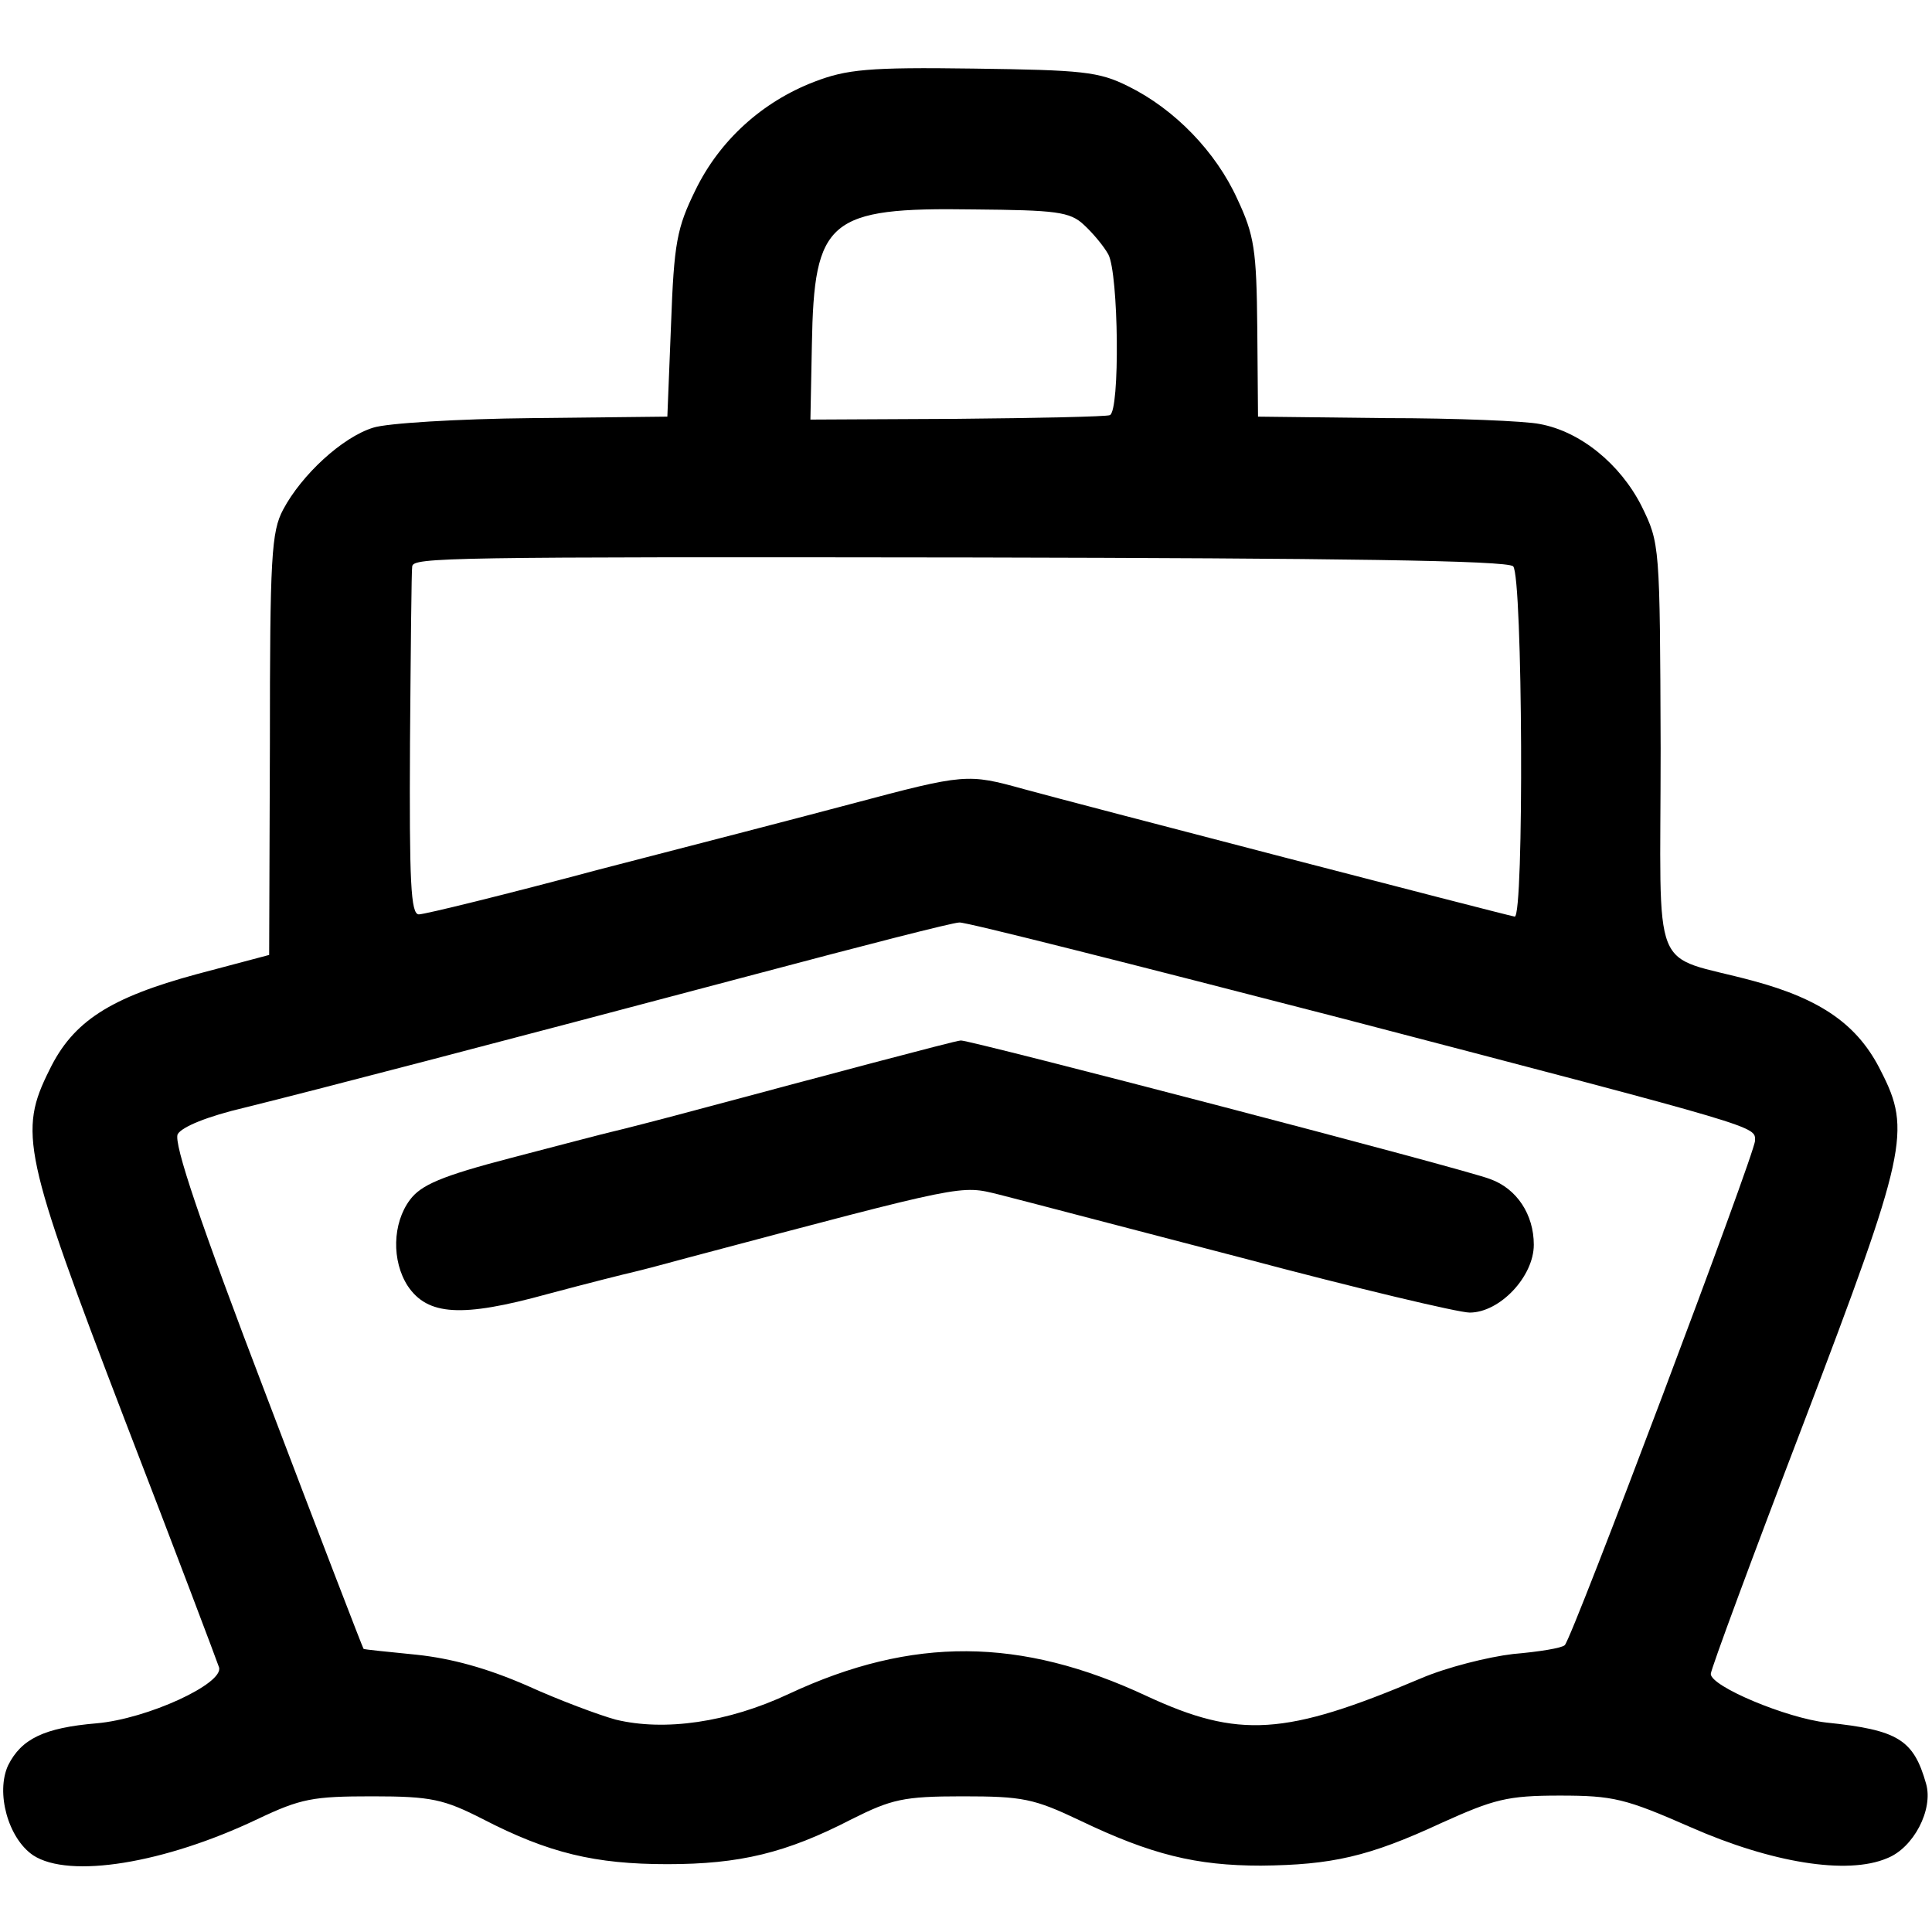
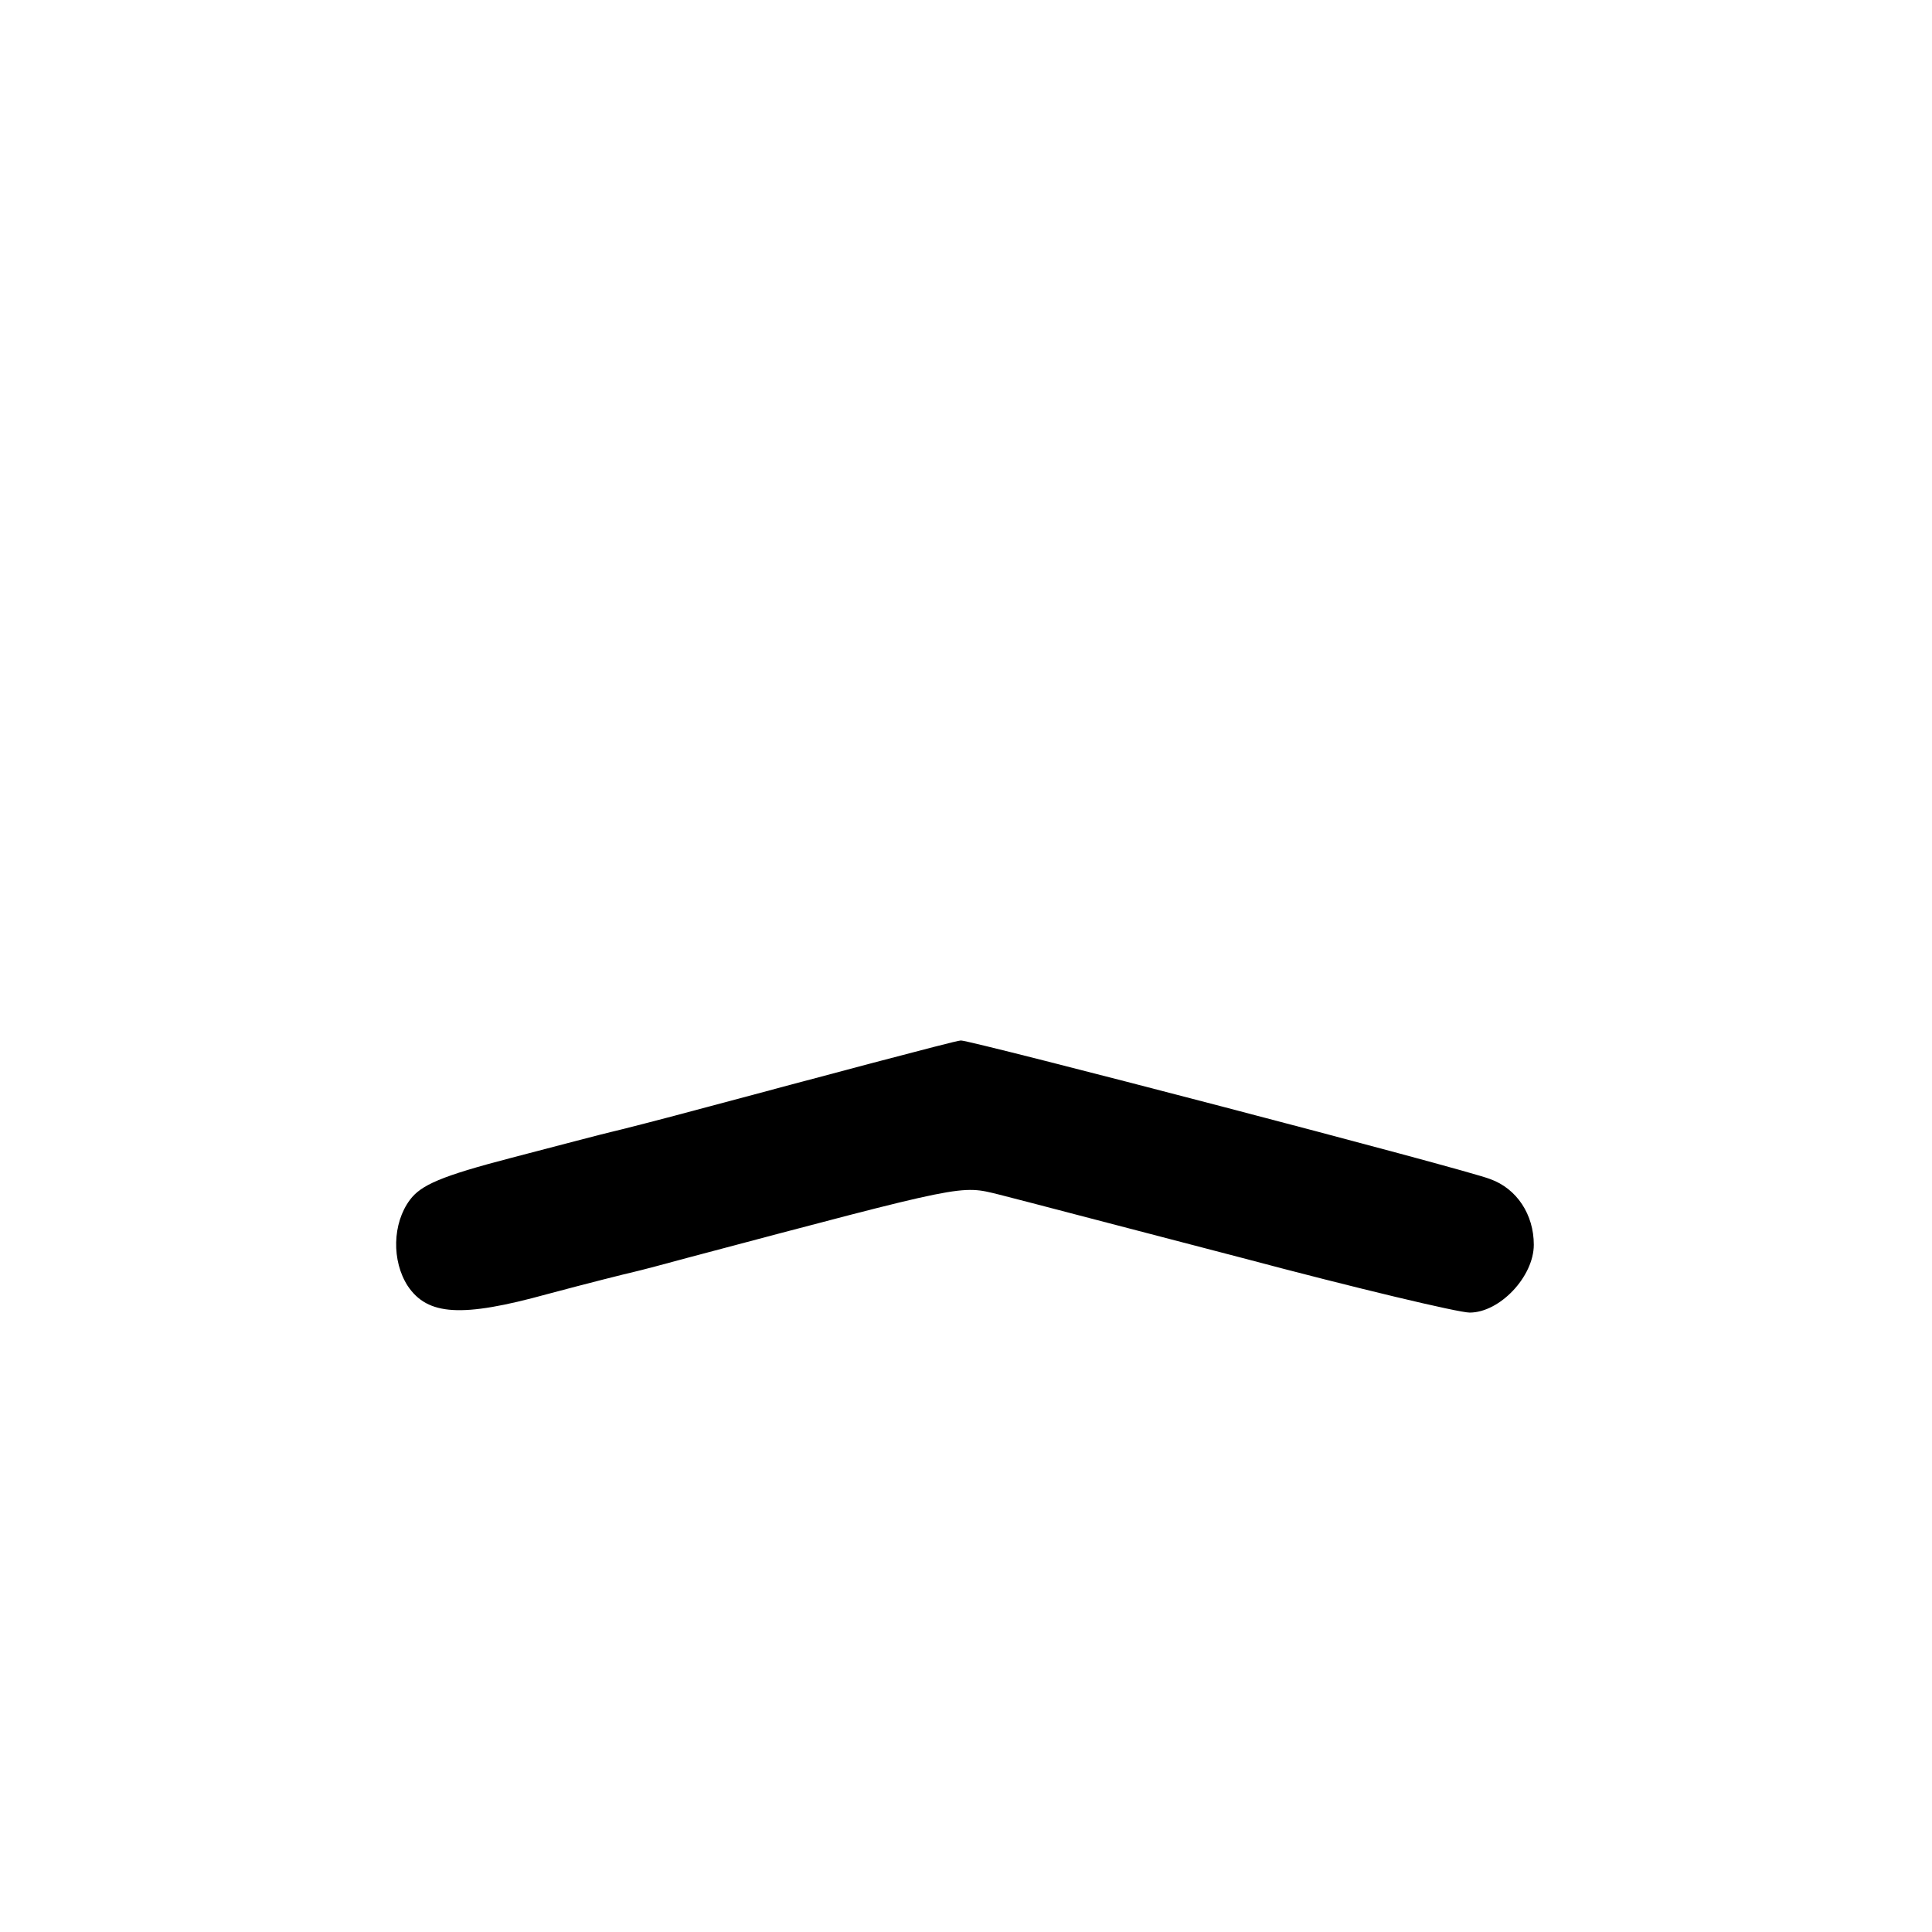
<svg xmlns="http://www.w3.org/2000/svg" version="1.0" width="262pt" height="262pt" viewBox="0 0 262 262" preserveAspectRatio="xMidYMid meet">
  <g transform="translate(0,262) scale(0.1,-0.1)" fill="#000000" stroke="none">
-     <path d="M1104 2509 c-70 -27 -128 -79 -161 -147 -25 -51 -29 -71 -33 -182 l-5 -125 -183 -2 c-102 -1 -198 -7 -216 -13 -42 -13 -97 -64 -122 -111 -16 -30 -18 -64 -18 -319 l-1 -285 -98 -26 c-118 -32 -168 -64 -200 -130 -42 -84 -36 -114 102 -474 68 -176 125 -327 128 -336 7 -22 -97 -70 -166 -76 -71 -6 -102 -21 -120 -57 -17 -37 0 -99 34 -122 49 -32 178 -11 304 49 59 28 75 31 156 31 80 0 97 -4 150 -31 89 -46 152 -61 250 -61 98 0 161 15 250 61 54 27 70 31 150 31 82 0 97 -3 160 -33 96 -46 157 -61 245 -61 96 1 146 12 245 58 71 32 89 37 160 37 73 0 89 -4 178 -43 109 -48 212 -65 266 -42 36 14 63 66 53 101 -17 60 -38 73 -135 83 -54 6 -157 49 -157 66 0 6 57 160 127 343 139 365 145 394 104 474 -31 63 -81 98 -174 123 -141 38 -125 -3 -125 315 -1 277 -1 278 -26 329 -29 57 -83 101 -138 111 -19 4 -114 8 -209 8 l-173 2 -1 120 c-1 106 -4 126 -27 175 -29 64 -85 122 -148 153 -40 20 -62 22 -210 24 -142 2 -172 -1 -216 -18z m366 -194 c12 -11 27 -29 33 -40 14 -26 16 -213 2 -218 -5 -2 -99 -4 -208 -5 l-198 -1 2 102 c3 169 22 186 219 183 112 -1 131 -3 150 -21z m582 -463 c13 -13 15 -478 2 -475 -16 3 -597 154 -666 173 -76 21 -79 21 -233 -20 -60 -16 -214 -56 -342 -89 -127 -34 -237 -61 -245 -61 -11 0 -13 44 -12 233 1 127 2 235 3 239 2 12 43 13 764 12 489 -1 721 -4 729 -12z m-236 -612 c578 -151 564 -147 564 -167 0 -17 -248 -675 -258 -684 -4 -4 -35 -9 -70 -12 -34 -4 -90 -18 -125 -33 -184 -78 -247 -82 -372 -24 -171 80 -318 81 -485 3 -83 -39 -169 -51 -235 -35 -22 6 -76 26 -120 46 -55 24 -103 37 -150 42 -39 4 -71 7 -72 8 -1 1 -60 154 -131 341 -91 238 -127 345 -121 357 6 10 40 24 91 36 97 24 331 85 693 181 143 38 267 70 276 70 8 1 240 -58 515 -129z" />
    <path d="M1185 1179 c-60 -16 -162 -43 -225 -60 -63 -17 -122 -32 -131 -34 -9 -2 -70 -18 -135 -35 -96 -25 -123 -37 -138 -57 -24 -32 -25 -83 -3 -117 27 -40 73 -43 189 -11 56 15 108 28 117 30 9 2 43 11 76 20 377 100 367 98 420 85 28 -7 176 -46 330 -86 154 -41 293 -74 308 -74 41 0 87 49 87 92 0 41 -23 76 -59 89 -32 13 -707 189 -718 188 -4 0 -57 -14 -118 -30z" />
  </g>
</svg>